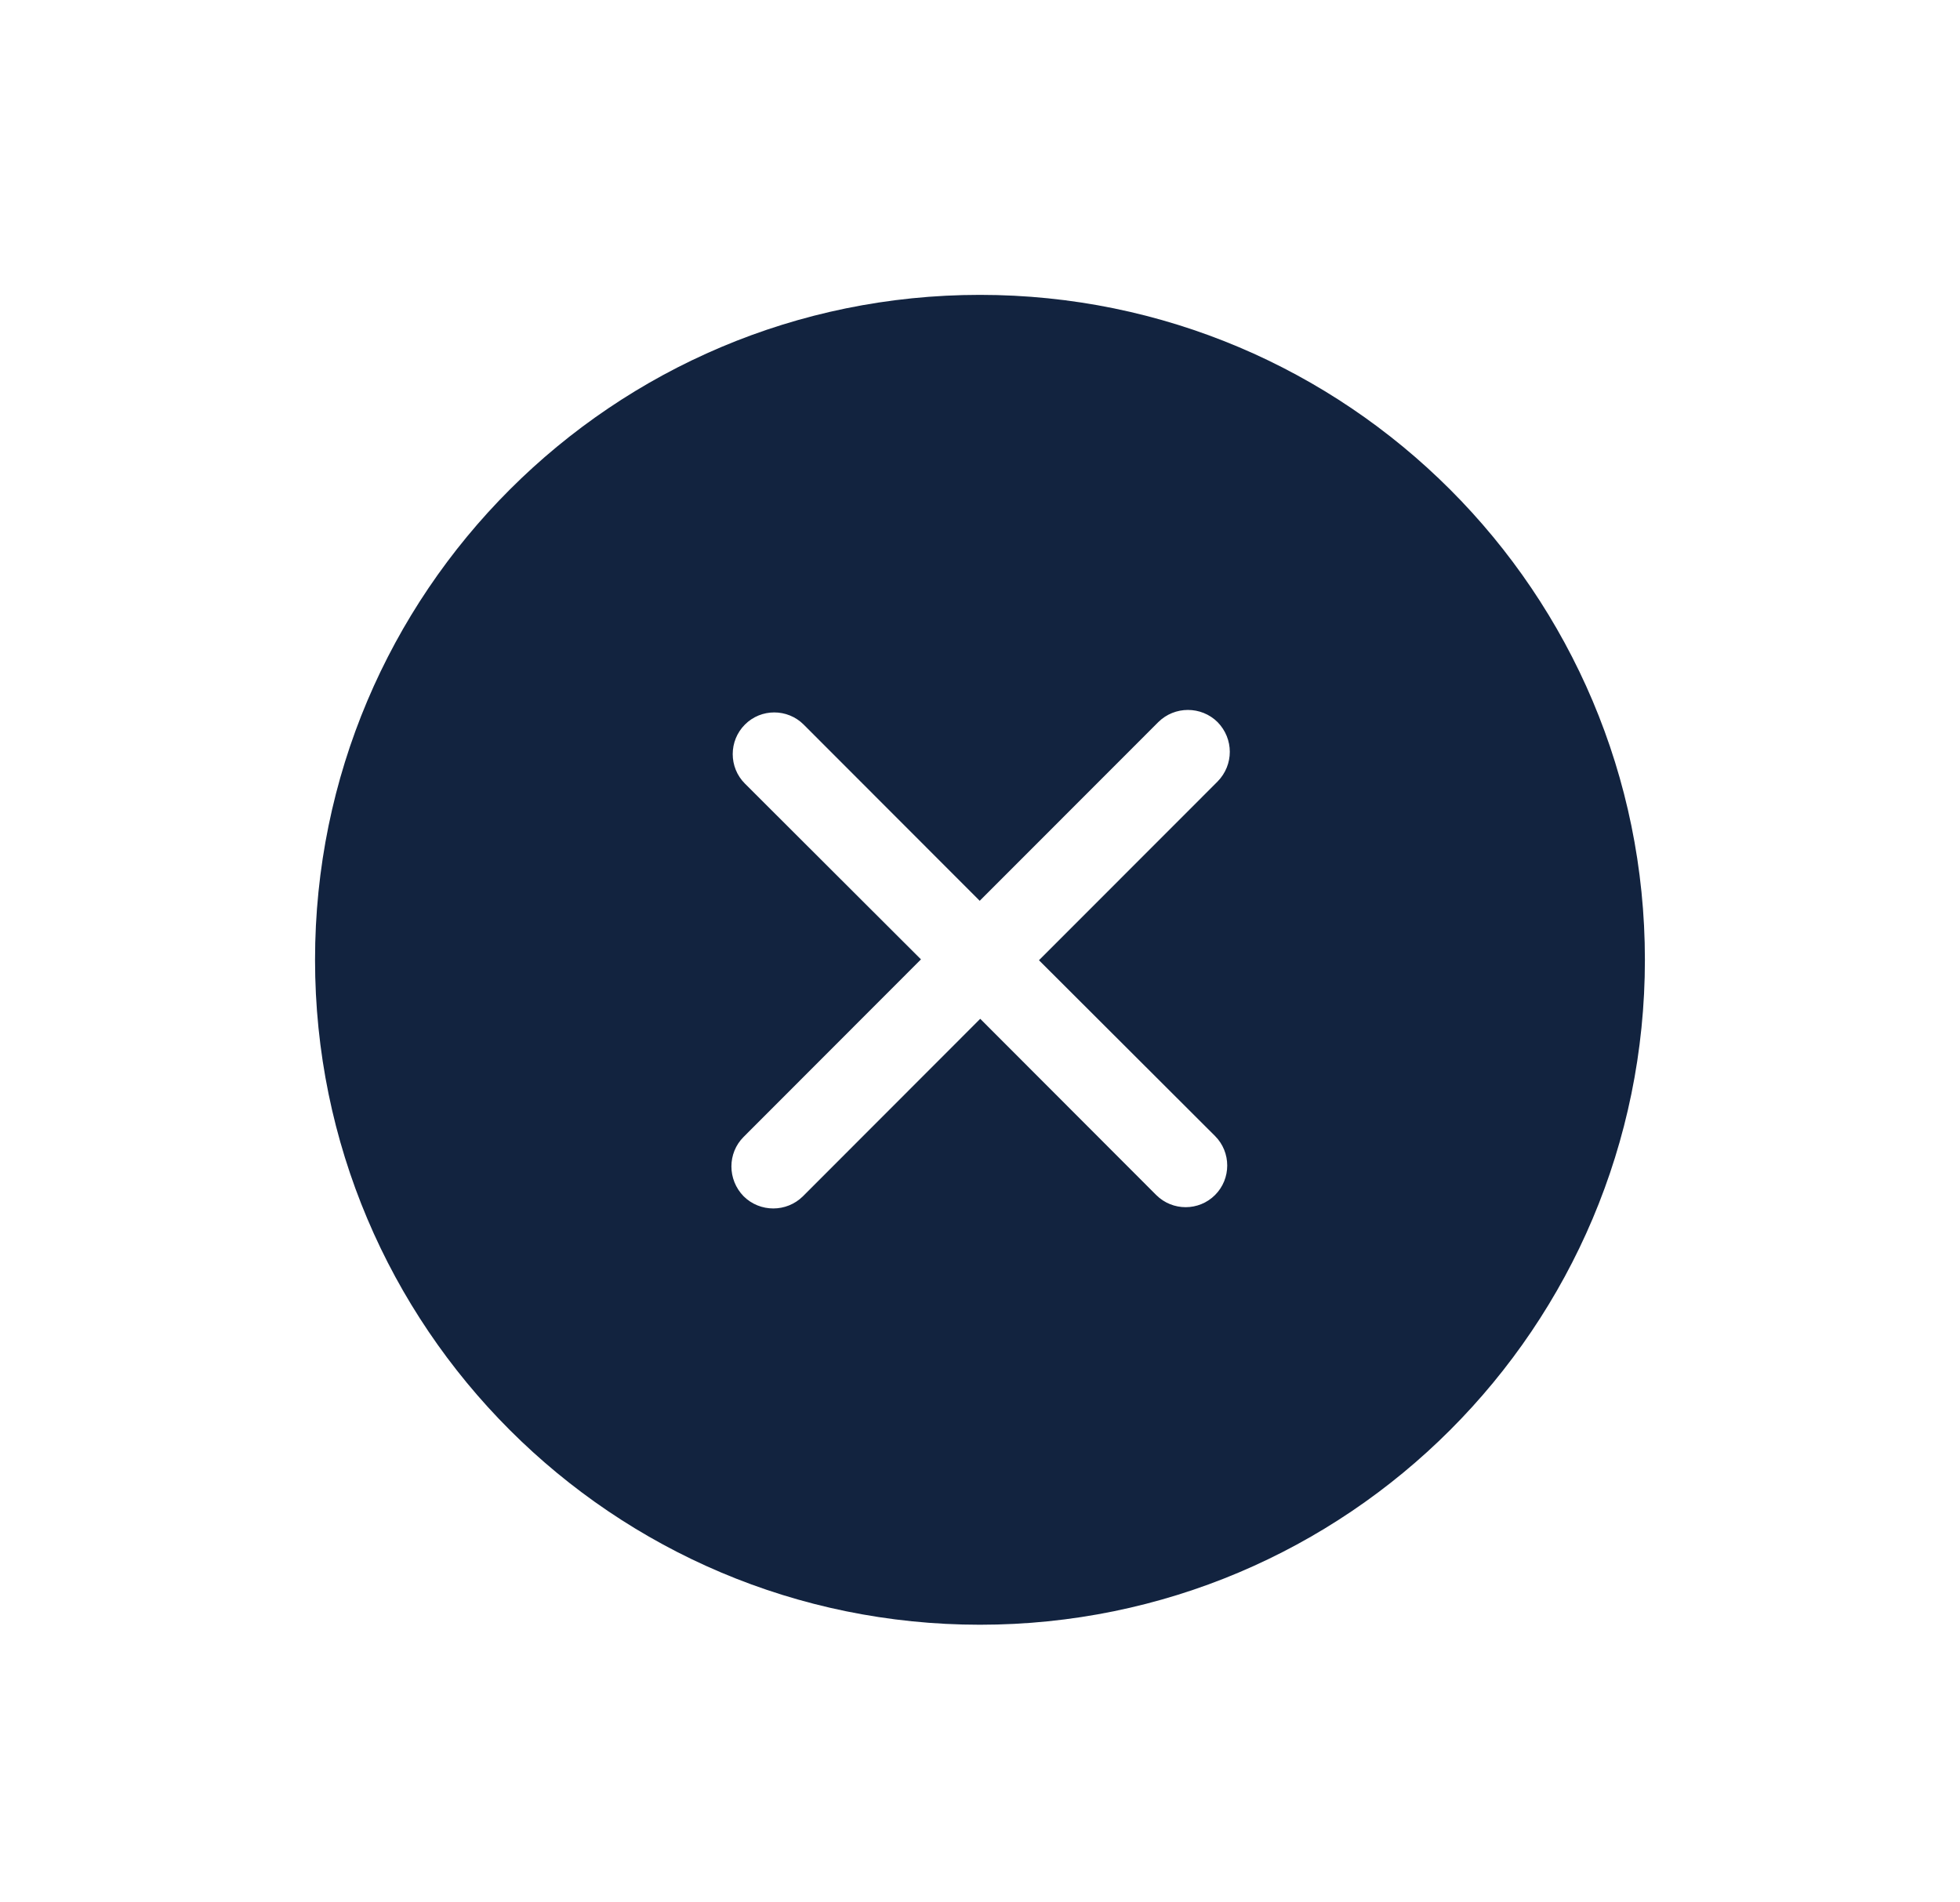
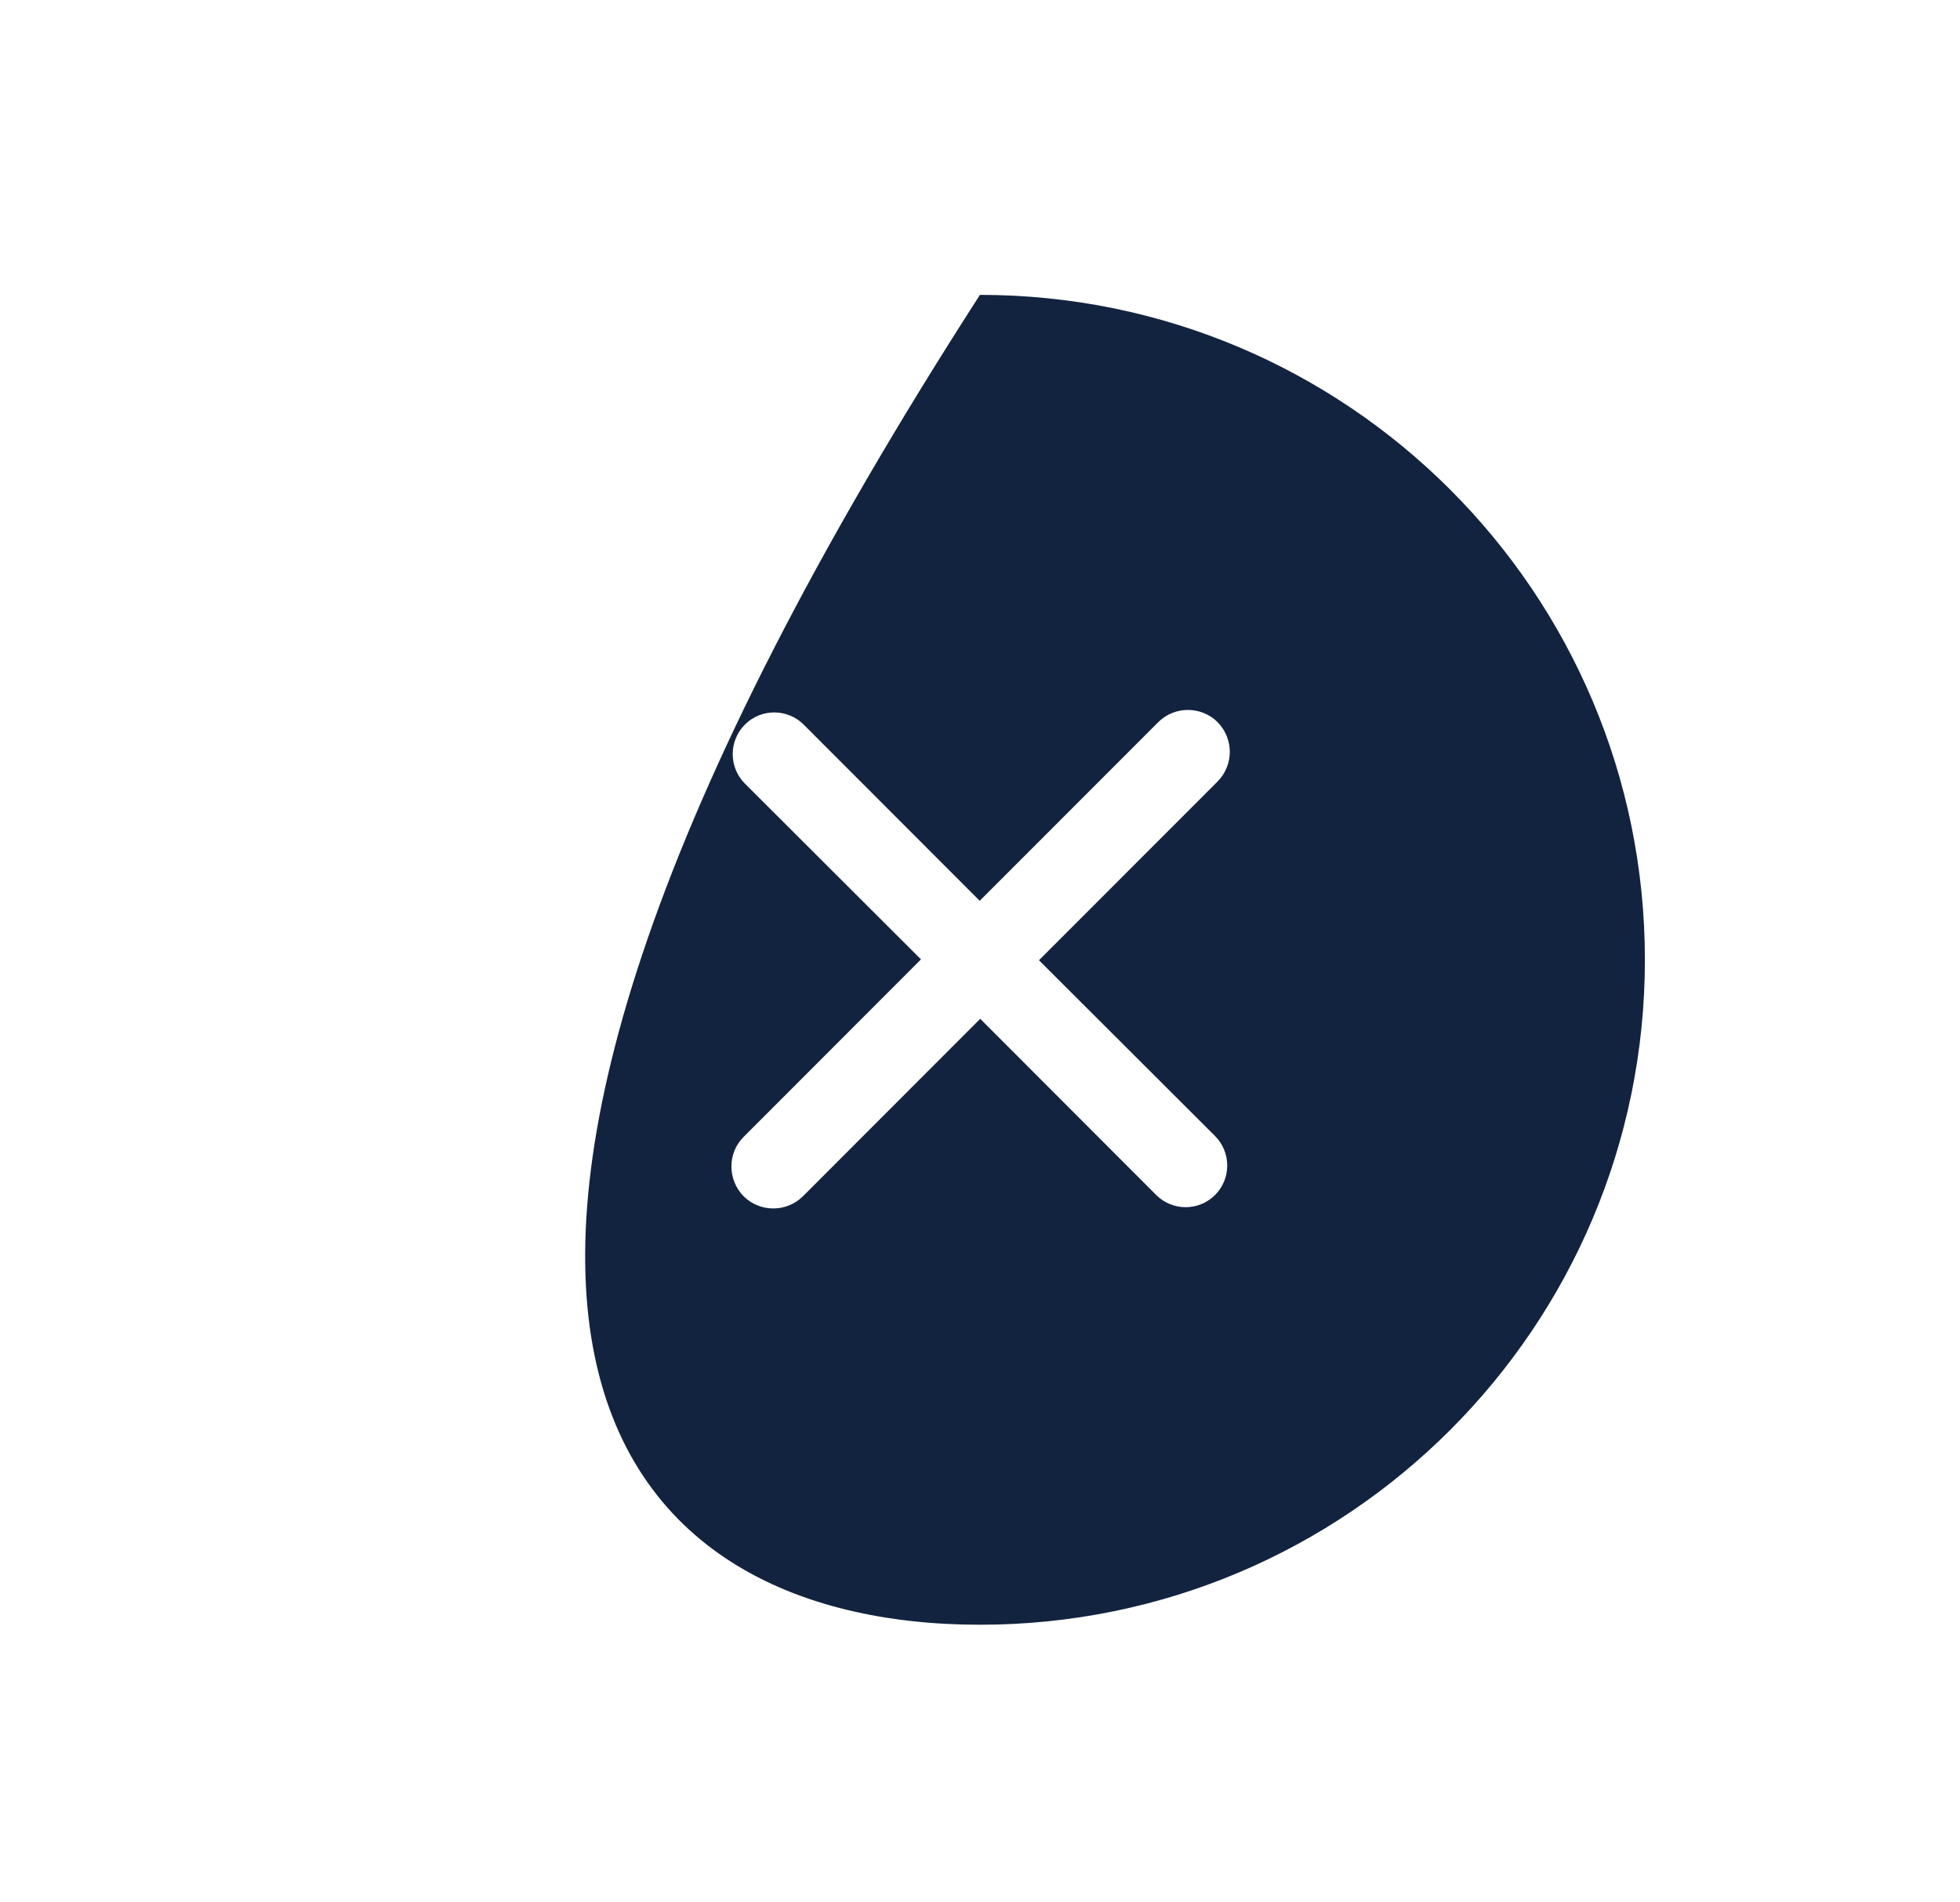
<svg xmlns="http://www.w3.org/2000/svg" width="34" height="33" viewBox="0 0 34 33" fill="none">
-   <path fill-rule="evenodd" clip-rule="evenodd" d="M21.077 19.706C21.359 19.987 21.359 20.449 21.077 20.73C20.796 21.011 20.339 21.011 20.057 20.73L17.004 17.673L13.928 20.752C13.644 21.033 13.184 21.033 12.9 20.752C12.617 20.463 12.617 20.002 12.9 19.721L15.976 16.642L12.922 13.593C12.64 13.312 12.64 12.851 12.922 12.569C13.202 12.288 13.659 12.288 13.941 12.569L16.995 15.626L20.093 12.526C20.377 12.245 20.837 12.245 21.121 12.526C21.404 12.815 21.404 13.269 21.121 13.557L18.023 16.657L21.077 19.706ZM16.999 5.115C10.629 5.115 5.465 10.277 5.465 16.65C5.465 23.022 10.629 28.184 16.999 28.184C23.37 28.184 28.534 23.022 28.534 16.65C28.534 10.277 23.37 5.115 16.999 5.115Z" fill="#12233F" />
+   <path fill-rule="evenodd" clip-rule="evenodd" d="M21.077 19.706C21.359 19.987 21.359 20.449 21.077 20.73C20.796 21.011 20.339 21.011 20.057 20.73L17.004 17.673L13.928 20.752C13.644 21.033 13.184 21.033 12.9 20.752C12.617 20.463 12.617 20.002 12.9 19.721L15.976 16.642L12.922 13.593C12.64 13.312 12.64 12.851 12.922 12.569C13.202 12.288 13.659 12.288 13.941 12.569L16.995 15.626L20.093 12.526C20.377 12.245 20.837 12.245 21.121 12.526C21.404 12.815 21.404 13.269 21.121 13.557L18.023 16.657L21.077 19.706ZM16.999 5.115C5.465 23.022 10.629 28.184 16.999 28.184C23.37 28.184 28.534 23.022 28.534 16.65C28.534 10.277 23.37 5.115 16.999 5.115Z" fill="#12233F" />
</svg>